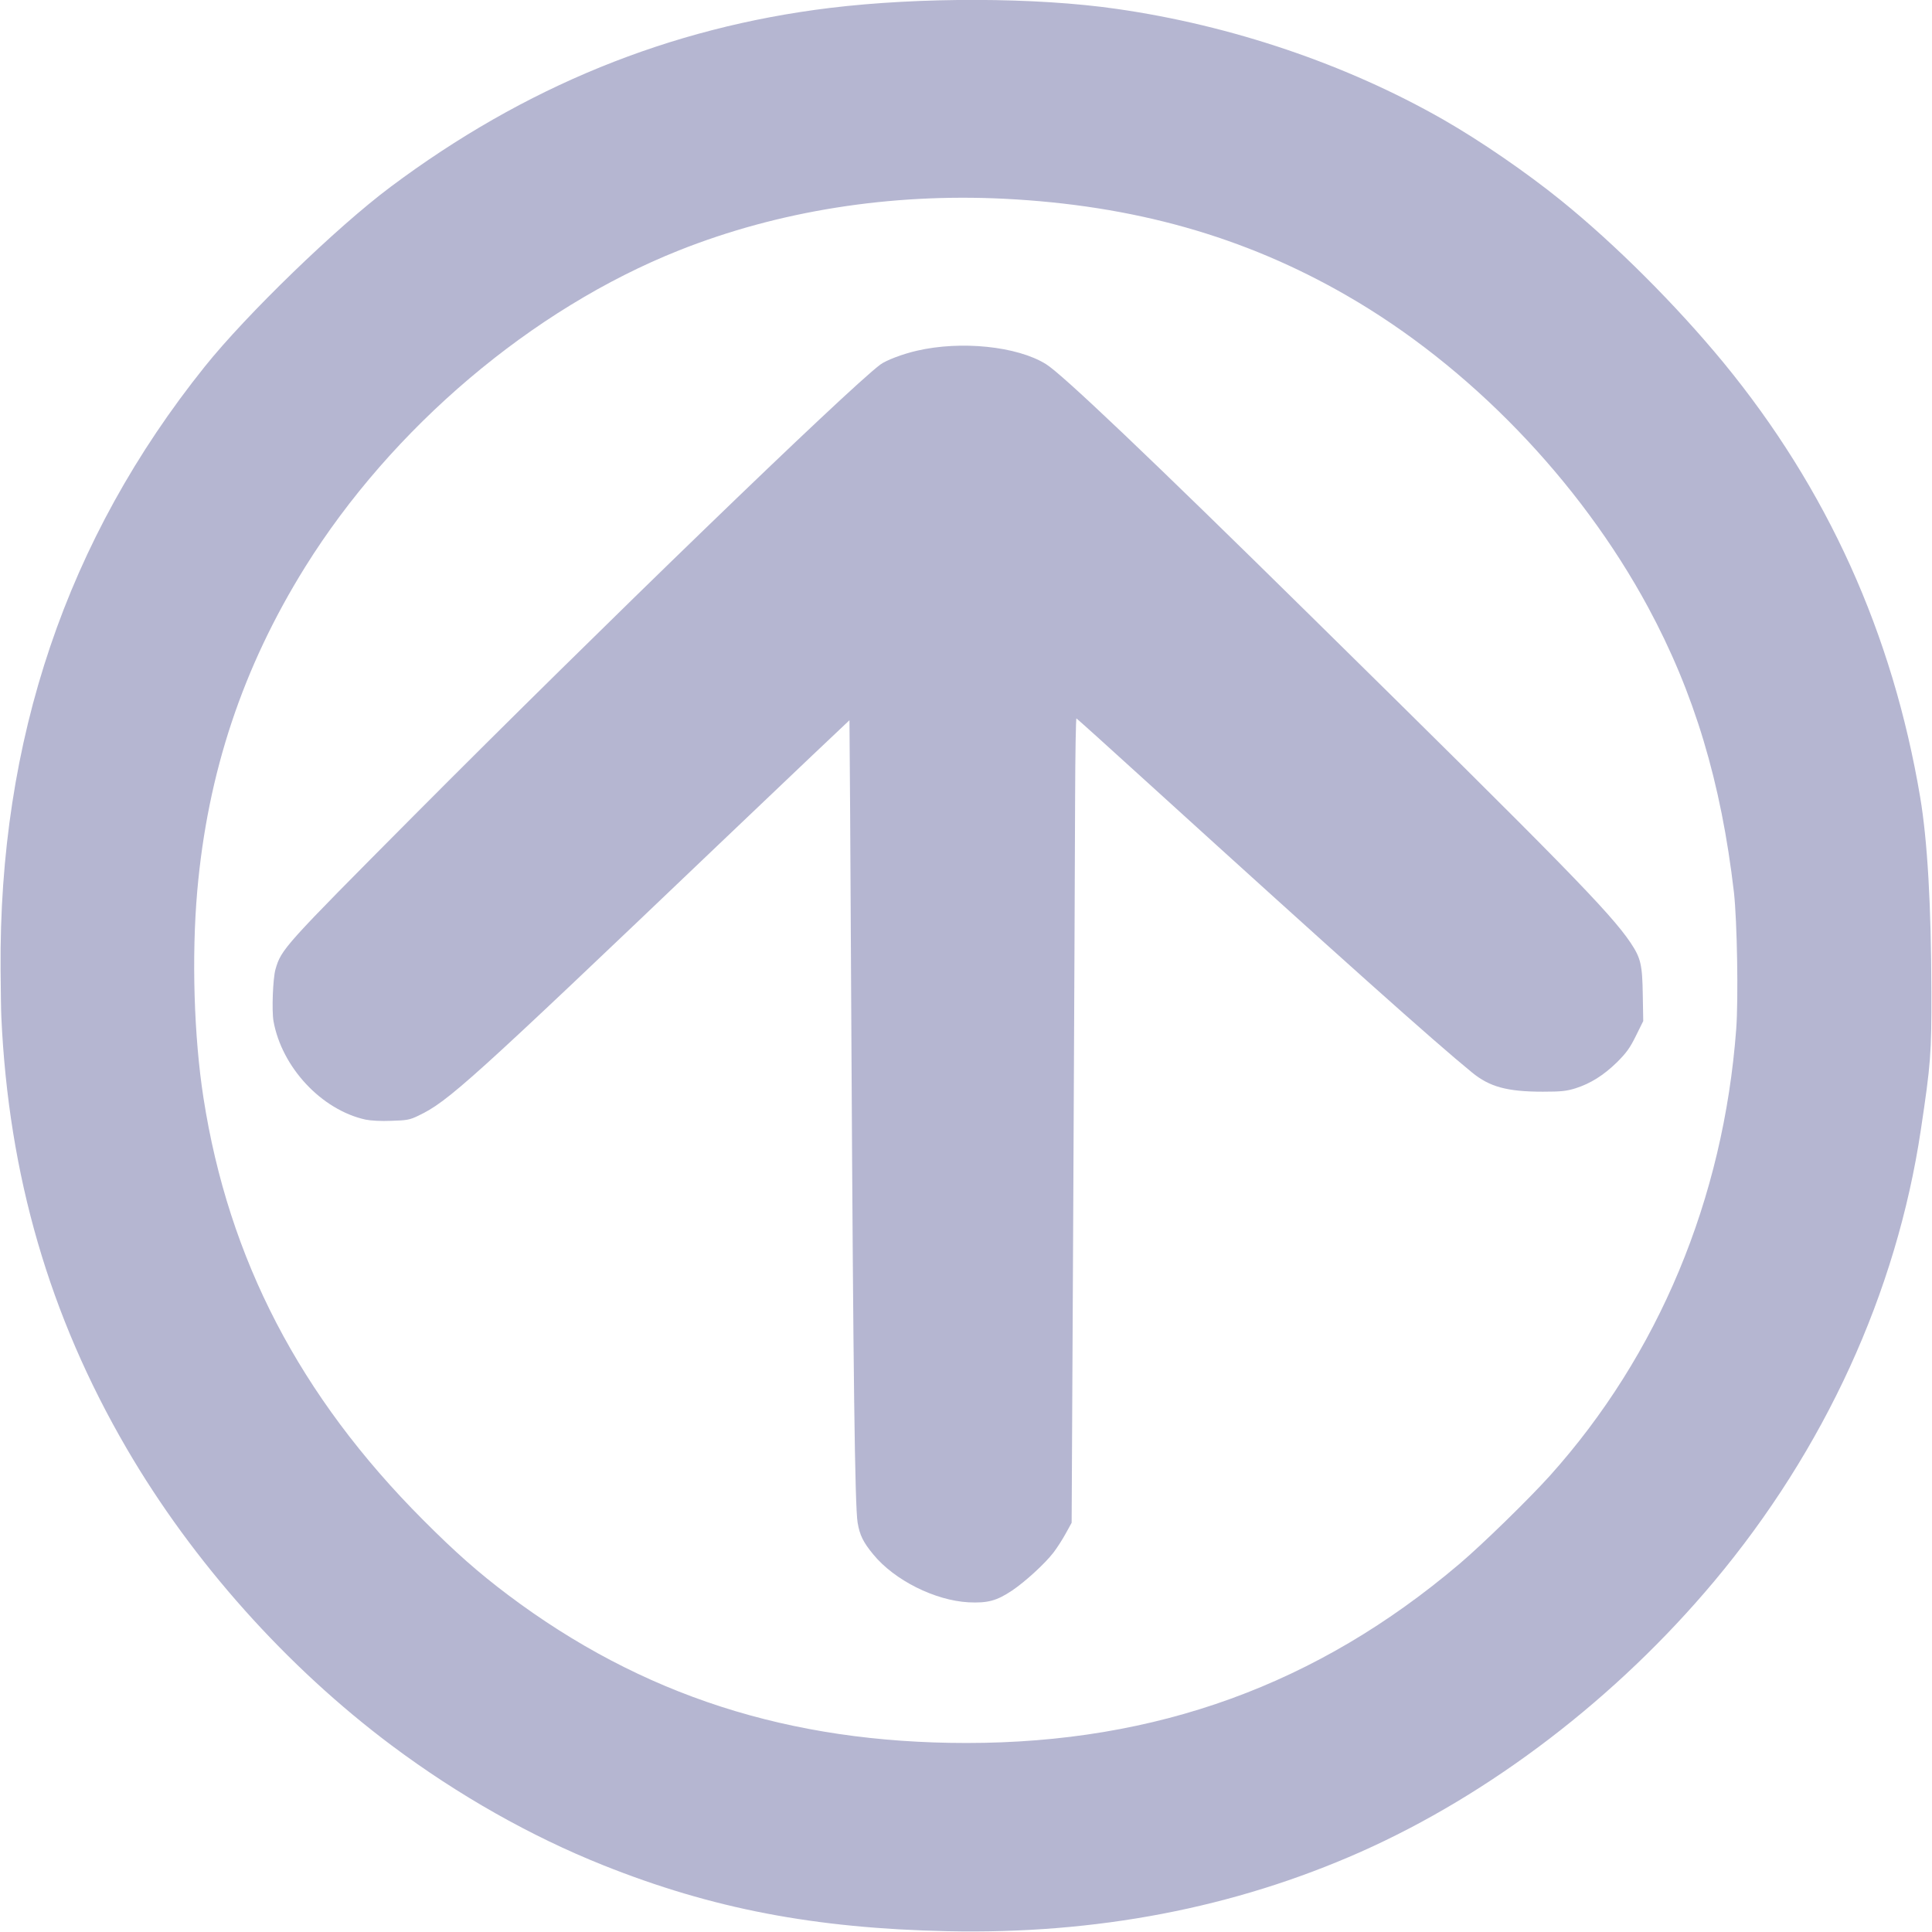
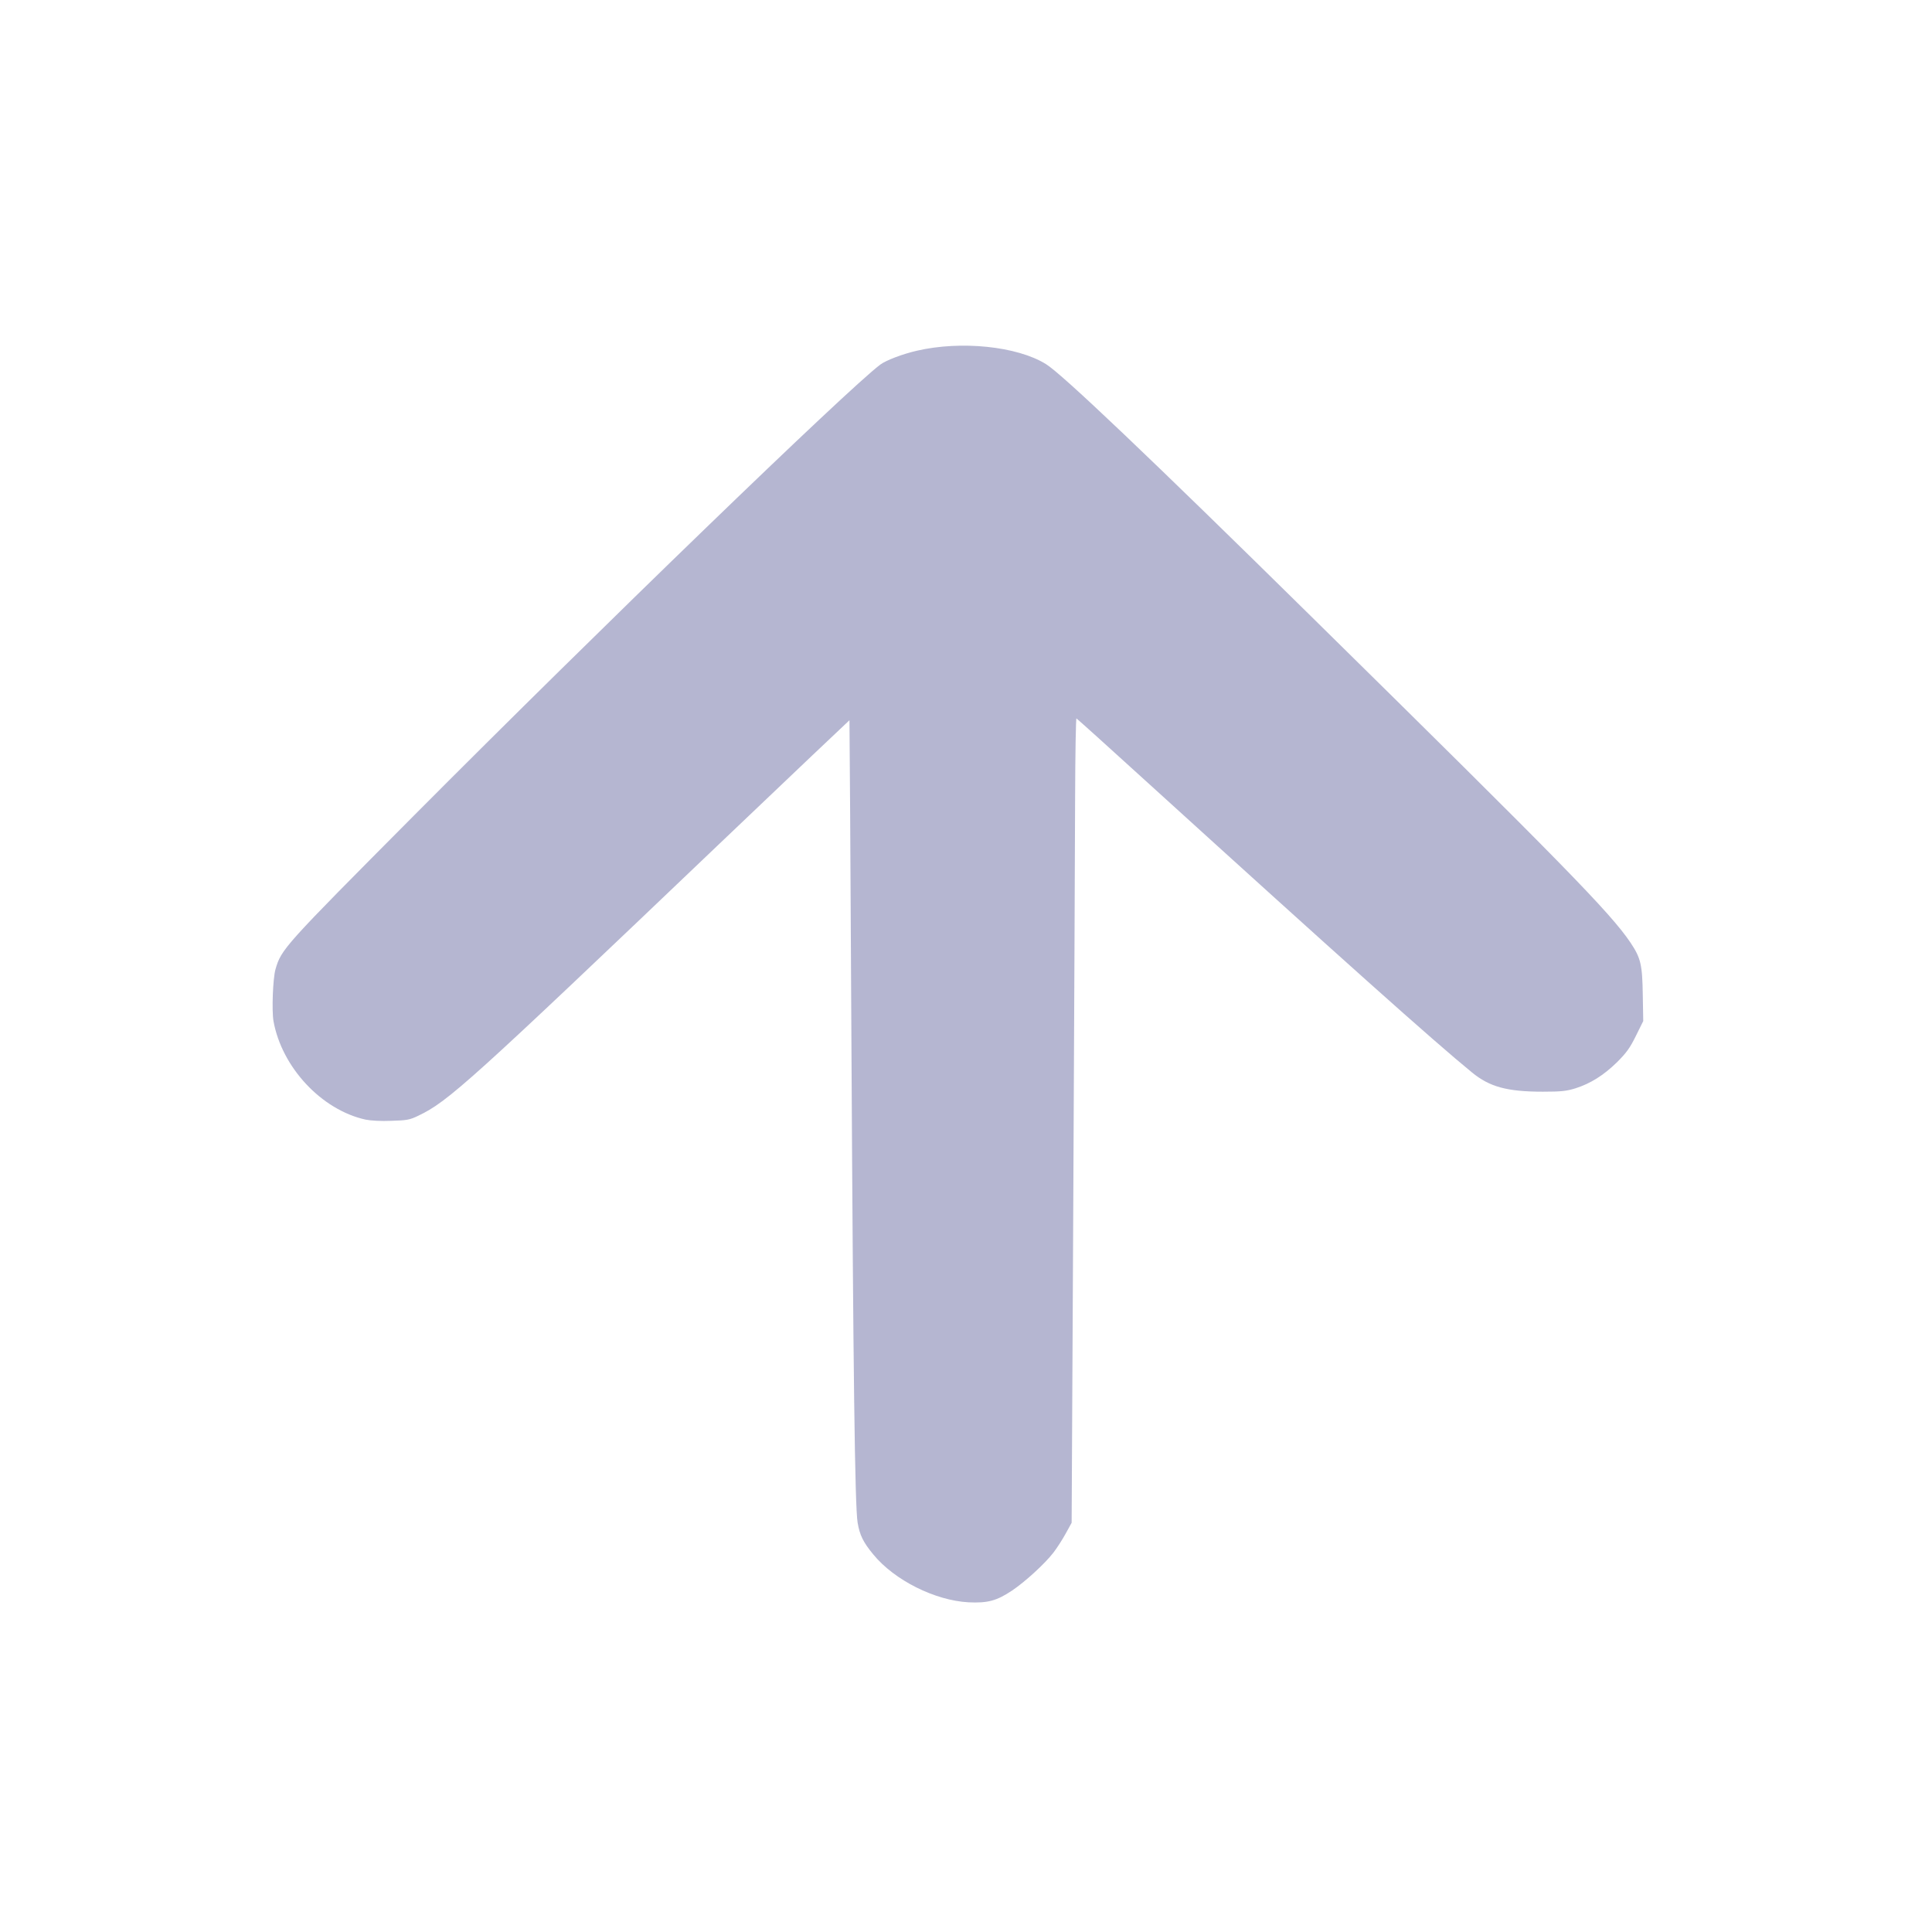
<svg xmlns="http://www.w3.org/2000/svg" id="Ebene_1" data-name="Ebene 1" viewBox="0 0 1280 1280">
  <defs>
    <style>
      .cls-1 {
        fill: #b5b6d1;
      }
    </style>
  </defs>
-   <path class="cls-1" d="M.887,673.774c4.8,104.9,31.8,198,83.1,286,43.7,75,106,144.7,175.7,196.8,43.9,32.8,91.9,60,140,79.2,72.1,28.8,139.8,41.8,228,43.7,98.7,2.1,190-15.4,273.7-52.5,86.2-38.3,169.6-102.1,234.2-179.2,73.3-87.5,120.9-191.4,137-299.1,6.6-43.9,7.1-50.7,7-91.4-.1-57.3-2.6-100.3-7.4-129-18.3-108.7-61.6-204.3-130.3-288-31.3-38-71.6-78.3-107.7-107.5-23-18.6-53.3-39.4-77.9-53.5-64.2-36.7-140.3-62.5-216.6-73.4-53.4-7.7-130-7.9-190-.6-106.2,13-202.3,52.2-291,118.6-35.6,26.6-95.5,84.6-123.1,119.1C44.187,357.074-.813,490.074.387,642.474c.1,13.6.3,27.7.5,31.3ZM130.687,590.274c6.9-78.4,30.1-148.1,71.4-214.5,57.6-92.5,150.5-171.2,247.8-209.9,65.9-26.2,139.9-37.9,215.3-34.2,85.9,4.3,159,24.9,227,64.1,81,46.6,154.2,122.3,199.7,206.5,30.6,56.7,48.4,115.8,56.9,189,2.1,18.8,3,70.3,1.5,90.5-8.4,112.6-51.5,215.8-123.5,296-14.3,15.8-44.2,45-59.7,58.2-94.3,80.1-200.8,118.8-326.7,118.8-117.6,0-215.3-31.6-303.7-98-19.9-15-35.1-28.4-56.5-49.9-81.6-81.8-128.8-172.7-145.4-279.6-6.3-40.5-7.9-93.5-4.1-137Z" />
  <path class="cls-1" d="M181.187,676.474c5.5,30.7,31.9,58.9,61,65.3,3.4.7,10.2,1.1,17,.8,10.4-.3,12.2-.6,18-3.4,19.7-9.4,33.6-21.9,199.5-180.2,47.3-45.1,86.1-81.9,86.1-81.8.1,0,.7,95.9,1.3,213.1,1.2,221.5,2.3,307.4,4.1,318.5,1.4,8.3,3.7,13,10.4,21.1,14,17.1,40.9,30.5,63.1,31.7,12.7.6,18.6-1,28.7-7.7,8.8-5.9,21.9-17.9,27.6-25.3,2.3-3,5.9-8.6,8.1-12.6l3.9-7.1,1.1-213.8c.6-117.6,1.1-237.6,1.2-266.6.1-29,.5-52.7.9-52.5s22.1,19.7,48.1,43.4c127,115.4,188.5,170.4,214,191.2,11.6,9.5,23.2,12.7,46.9,12.7,12.2,0,15.6-.4,21.5-2.2,10.1-3.2,18.8-8.7,27.6-17.3,6.2-6.2,8.5-9.3,12.5-17.4l4.9-9.9-.3-17.1c-.3-20.3-1.3-24.6-8.1-34.8-13.4-19.9-45-52.2-211.1-215.7q-160.5-158.1-176.3-167.7c-19.1-11.8-56.2-15.6-85.5-8.8-9.5,2.2-20.3,6.3-24.2,9.2-21.6,16.2-185.9,175.1-309,298.8-86.3,86.8-87.8,88.4-91.7,101.9-1.7,6.2-2.5,27.2-1.3,34.2Z" />
</svg>